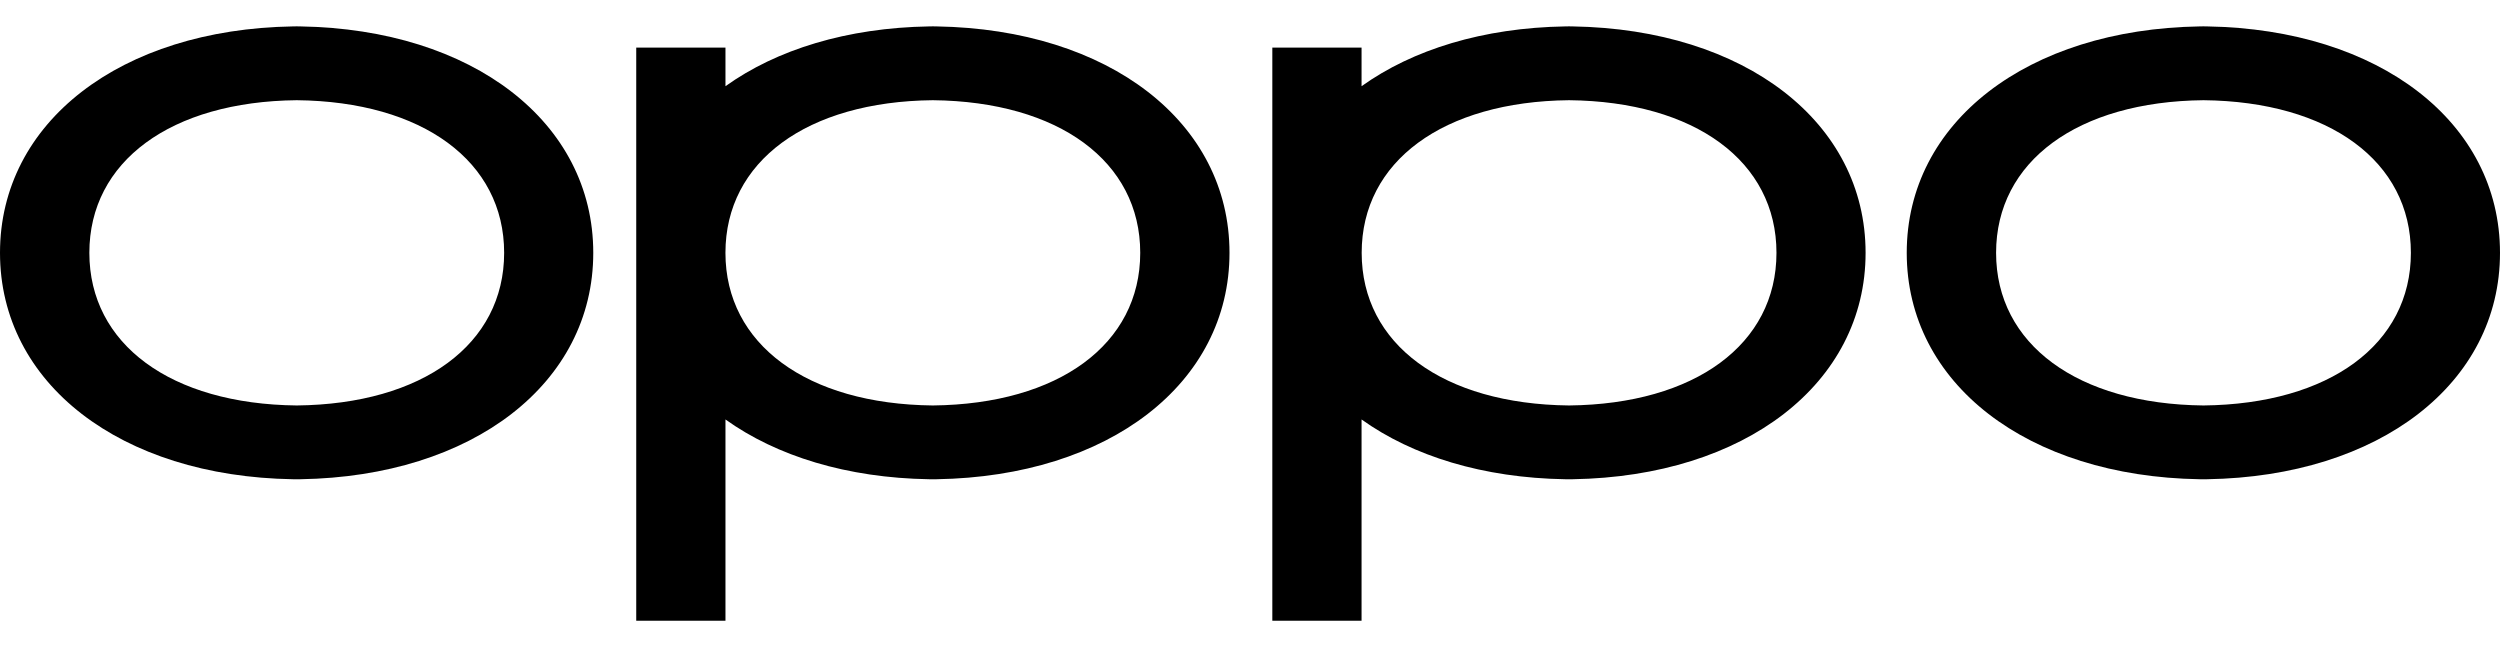
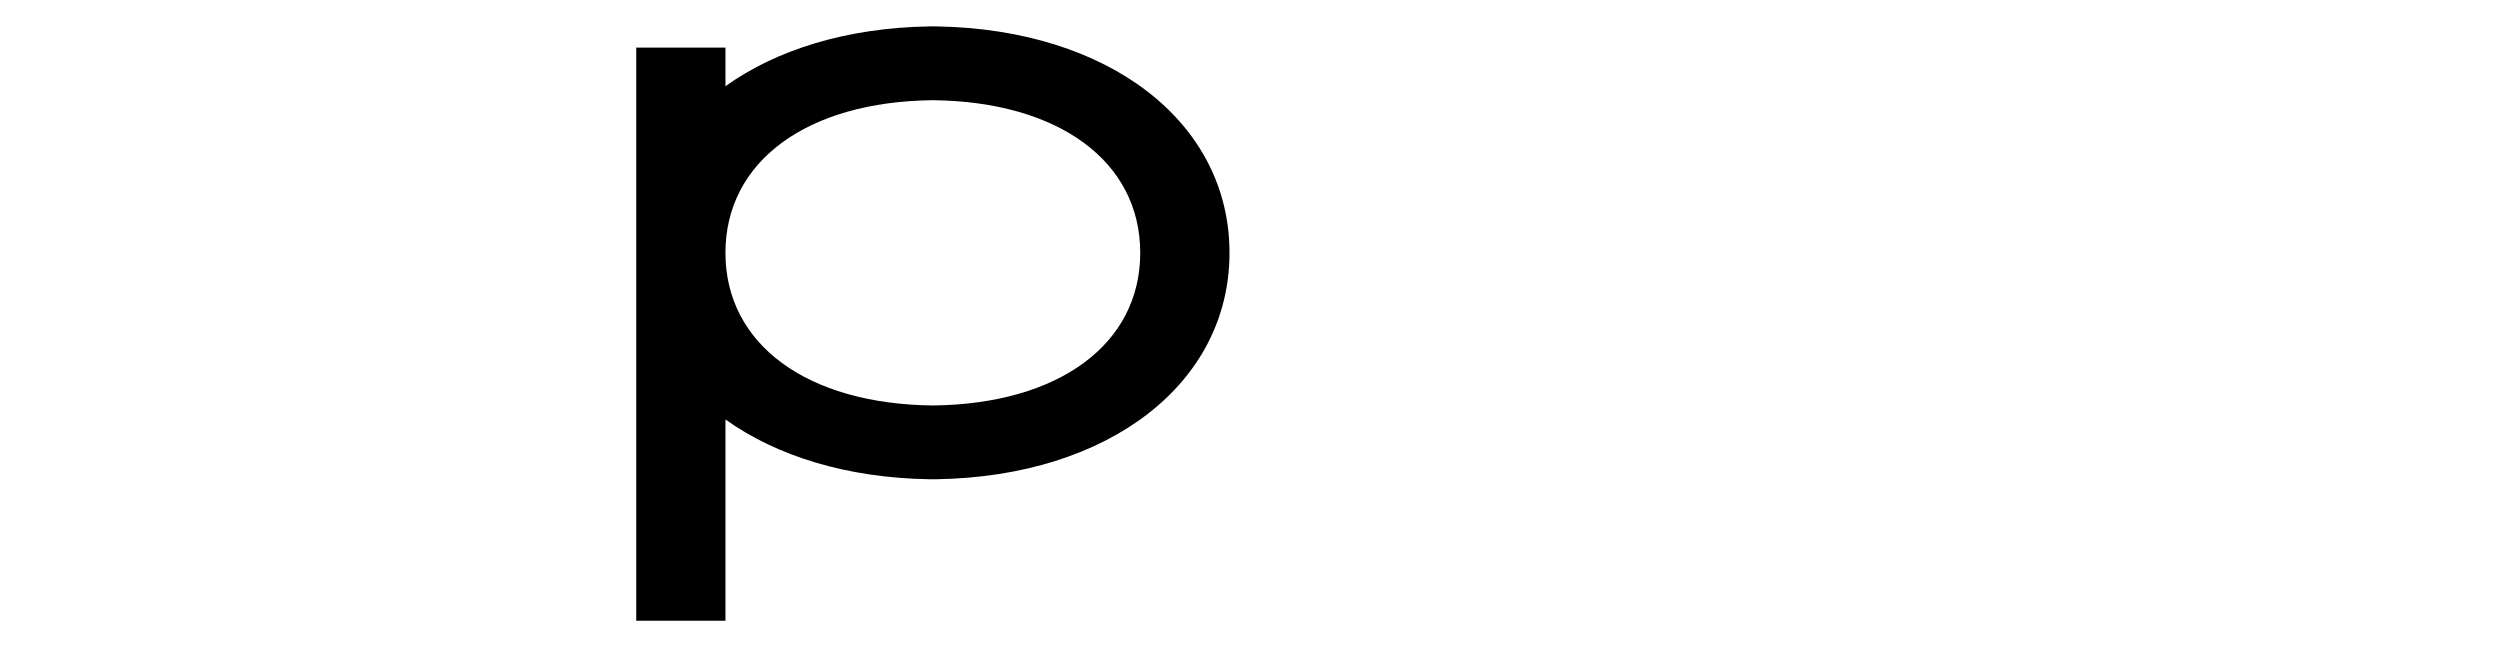
<svg xmlns="http://www.w3.org/2000/svg" width="85" height="22" viewBox="0 0 85 22" fill="none">
-   <path fill-rule="evenodd" clip-rule="evenodd" d="M10.091 13.786H10.09H10.089C5.806 13.74 3.038 11.703 3.038 8.596C3.038 5.489 5.806 3.452 10.089 3.407C14.374 3.452 17.141 5.489 17.141 8.596C17.141 11.703 14.374 13.74 10.091 13.786ZM10.216 0.898C10.214 0.898 10.129 0.897 10.086 0.896C10.042 0.897 9.957 0.898 9.957 0.898C4.094 0.994 0 4.159 0 8.596C0 13.033 4.094 16.199 9.956 16.294C9.956 16.294 10.042 16.295 10.085 16.295C10.13 16.295 10.216 16.294 10.216 16.294C16.077 16.199 20.171 13.033 20.171 8.596C20.171 4.159 16.077 0.994 10.216 0.898Z" fill="black" class="fill" />
-   <path fill-rule="evenodd" clip-rule="evenodd" d="M74.919 13.786H74.919H74.918C70.635 13.74 67.867 11.703 67.867 8.596C67.867 5.489 70.635 3.452 74.918 3.407C79.203 3.452 81.97 5.489 81.97 8.596C81.97 11.703 79.203 13.74 74.919 13.786ZM75.044 0.898C75.043 0.898 74.958 0.897 74.915 0.896C74.871 0.897 74.786 0.898 74.786 0.898C68.923 0.994 64.829 4.159 64.829 8.596C64.829 13.033 68.923 16.199 74.785 16.294C74.785 16.294 74.871 16.295 74.914 16.295C74.959 16.295 75.045 16.294 75.045 16.294C80.906 16.199 85 13.033 85 8.596C85 4.159 80.906 0.994 75.044 0.898Z" fill="black" class="fill" />
-   <path fill-rule="evenodd" clip-rule="evenodd" d="M53.349 13.786H53.349H53.348C49.065 13.74 46.297 11.703 46.297 8.596C46.297 5.489 49.065 3.452 53.348 3.407C57.633 3.452 60.4 5.489 60.4 8.596C60.4 11.703 57.633 13.74 53.349 13.786ZM53.474 0.898C53.473 0.898 53.388 0.897 53.345 0.896C53.301 0.897 53.216 0.898 53.216 0.898C50.423 0.944 48.032 1.686 46.293 2.931V1.618H43.259V21.104H46.293V14.262C48.032 15.506 50.422 16.249 53.215 16.294C53.215 16.294 53.301 16.295 53.344 16.295C53.389 16.295 53.475 16.294 53.475 16.294C59.336 16.199 63.43 13.033 63.43 8.596C63.43 4.159 59.336 0.994 53.474 0.898Z" fill="black" class="fill" />
  <path fill-rule="evenodd" clip-rule="evenodd" d="M31.717 13.786H31.716H31.715C27.432 13.74 24.665 11.703 24.665 8.596C24.665 5.489 27.432 3.452 31.715 3.407C36 3.452 38.768 5.489 38.768 8.596C38.768 11.703 36 13.74 31.717 13.786ZM31.847 0.898C31.846 0.898 31.761 0.897 31.718 0.896C31.674 0.897 31.589 0.898 31.589 0.898C28.796 0.944 26.404 1.686 24.666 2.931V1.618H21.632V21.104H24.666V14.262C26.404 15.506 28.795 16.249 31.587 16.294C31.587 16.294 31.674 16.295 31.717 16.295C31.762 16.295 31.847 16.294 31.847 16.294C37.709 16.199 41.803 13.033 41.803 8.596C41.803 4.159 37.709 0.994 31.847 0.898Z" fill="black" class="fill" />
</svg>